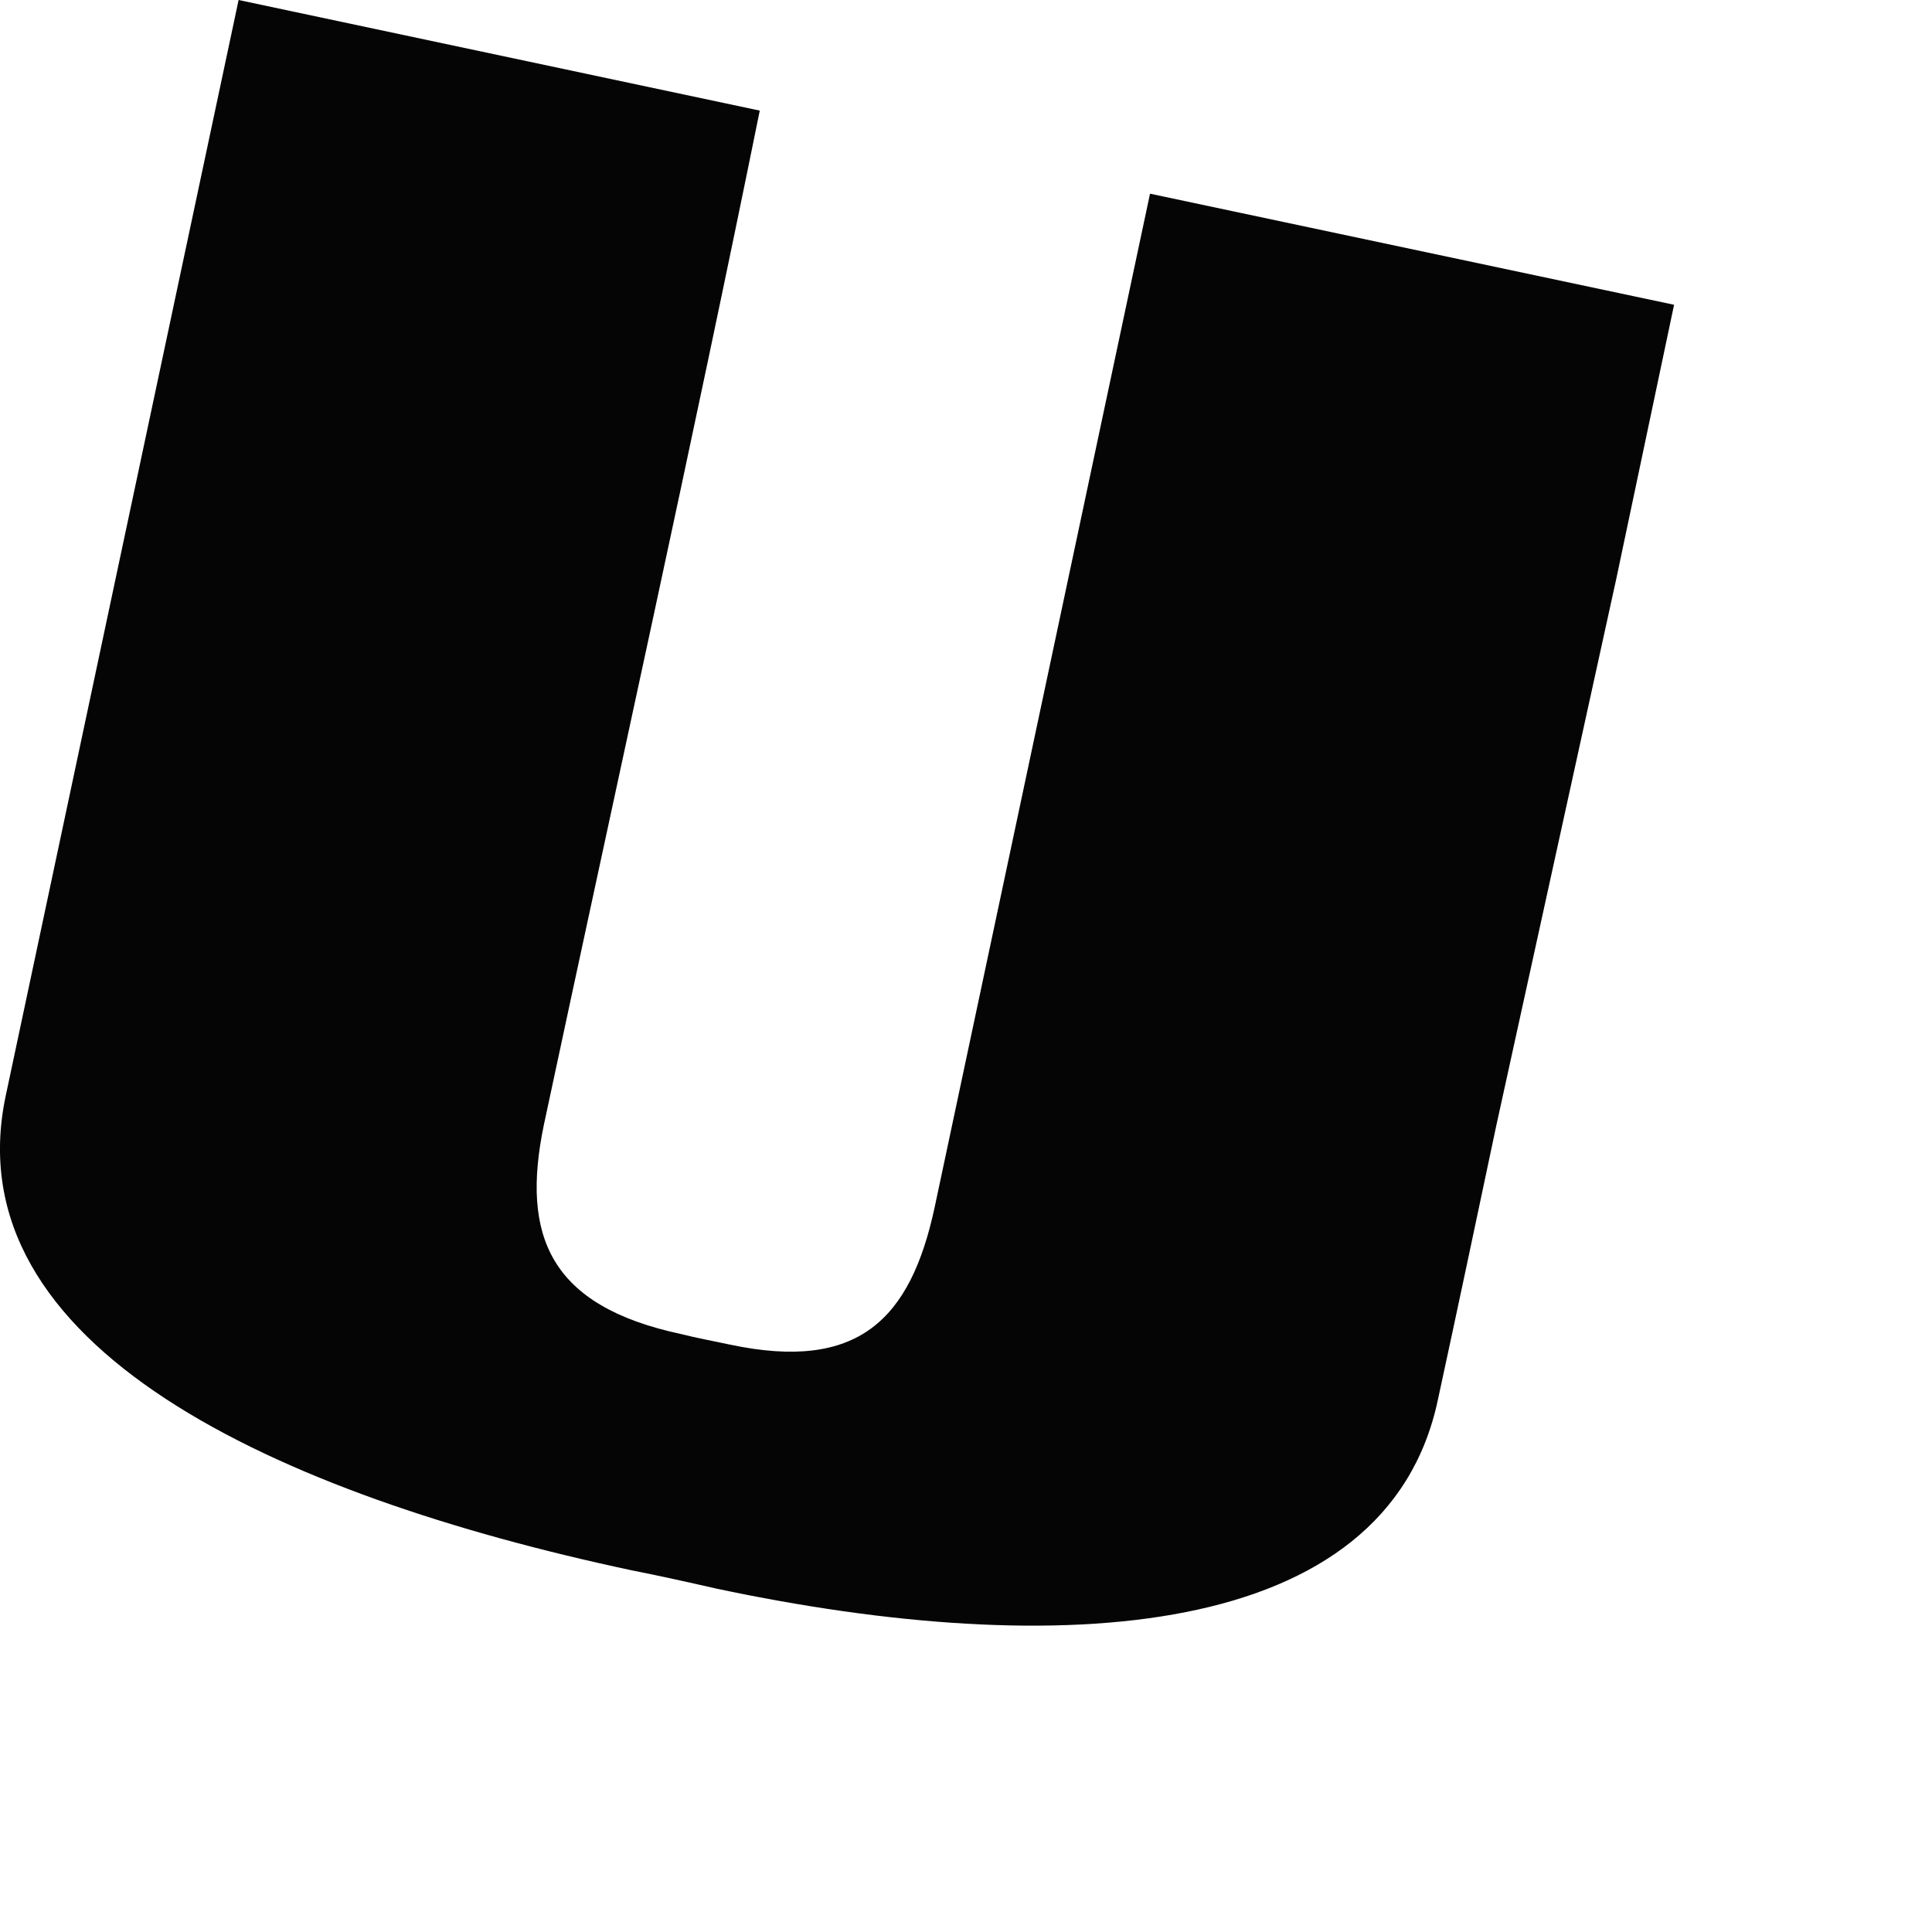
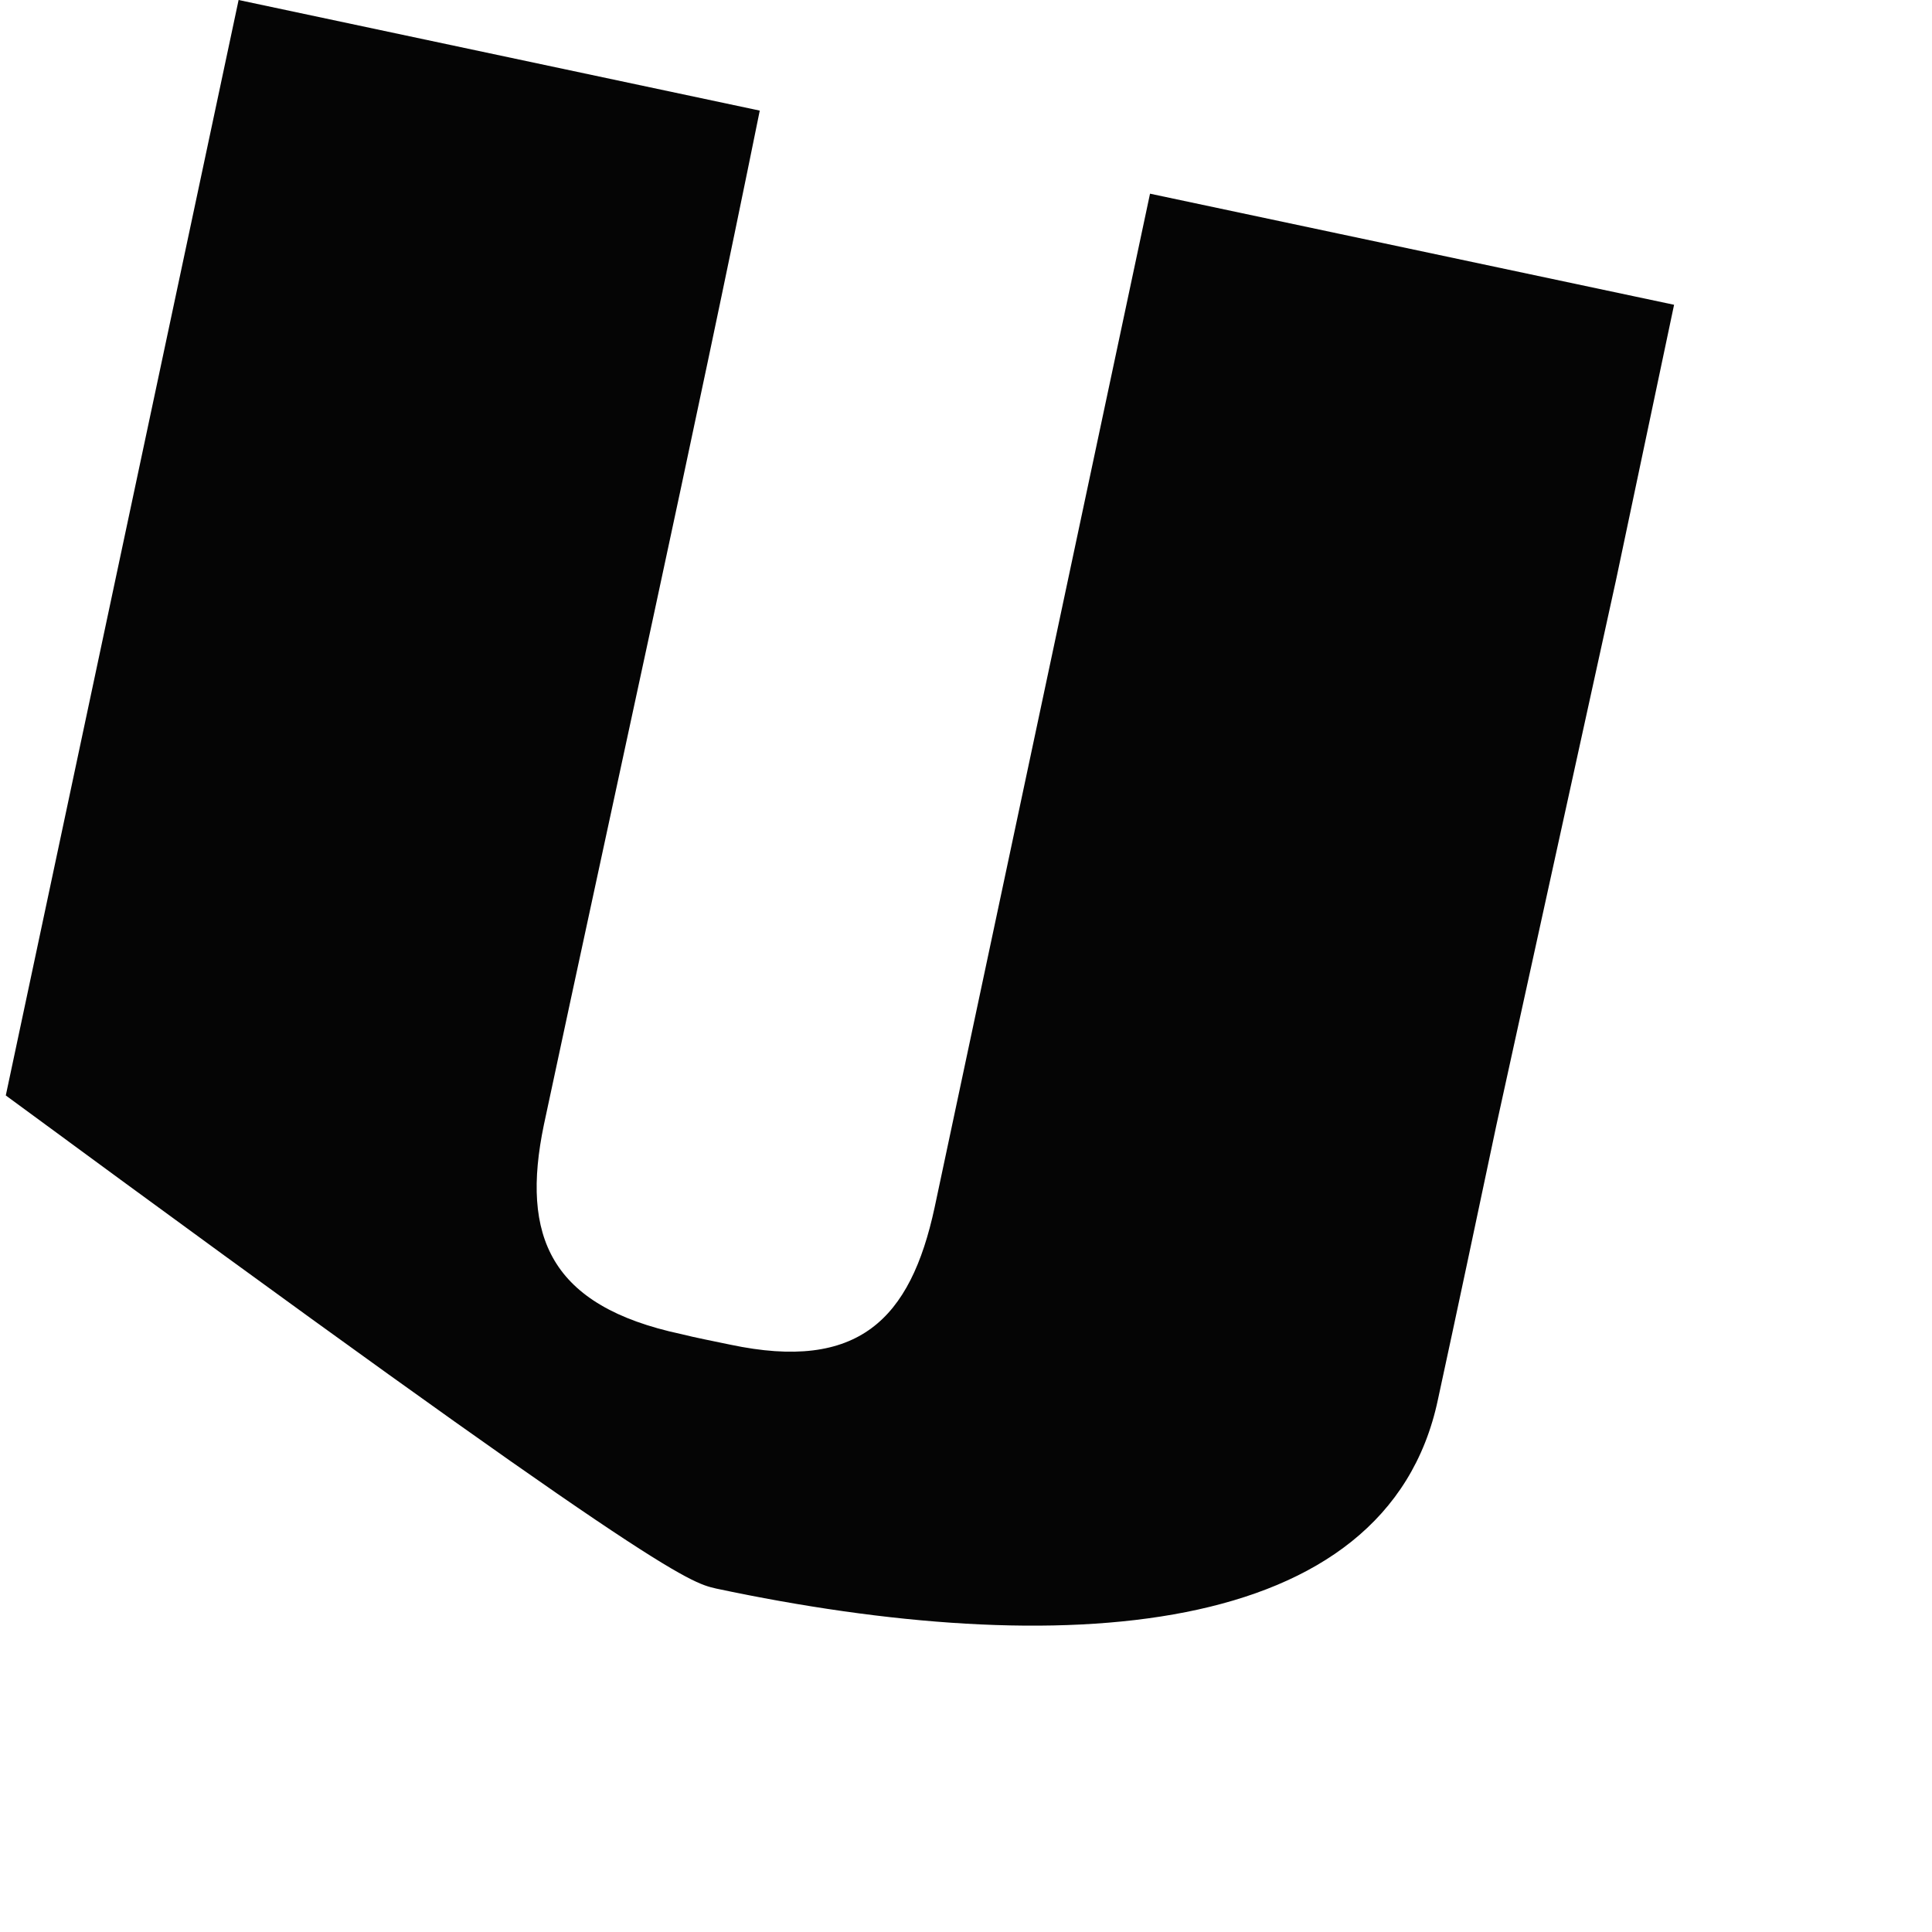
<svg xmlns="http://www.w3.org/2000/svg" fill="none" height="100%" overflow="visible" preserveAspectRatio="none" style="display: block;" viewBox="0 0 4 4" width="100%">
-   <path d="M1.935 2.5C1.885 2.732 1.777 2.84 1.512 2.784C1.474 2.776 1.442 2.77 1.41 2.762C1.139 2.704 1.078 2.56 1.126 2.329C1.267 1.668 1.438 0.896 1.573 0.229L0.494 0C0.333 0.758 0.172 1.514 0.012 2.268C-0.099 2.789 0.575 3.095 1.307 3.251C1.363 3.262 1.426 3.276 1.483 3.289C2.19 3.439 2.871 3.399 2.977 2.898C3.018 2.709 3.058 2.519 3.098 2.33L3.346 1.2L3.466 0.631L2.381 0.401C2.236 1.083 2.08 1.818 1.935 2.5Z" fill="#050505" id="Path 428" />
+   <path d="M1.935 2.5C1.885 2.732 1.777 2.84 1.512 2.784C1.474 2.776 1.442 2.77 1.41 2.762C1.139 2.704 1.078 2.56 1.126 2.329C1.267 1.668 1.438 0.896 1.573 0.229L0.494 0C0.333 0.758 0.172 1.514 0.012 2.268C1.363 3.262 1.426 3.276 1.483 3.289C2.19 3.439 2.871 3.399 2.977 2.898C3.018 2.709 3.058 2.519 3.098 2.33L3.346 1.2L3.466 0.631L2.381 0.401C2.236 1.083 2.08 1.818 1.935 2.5Z" fill="#050505" id="Path 428" />
</svg>